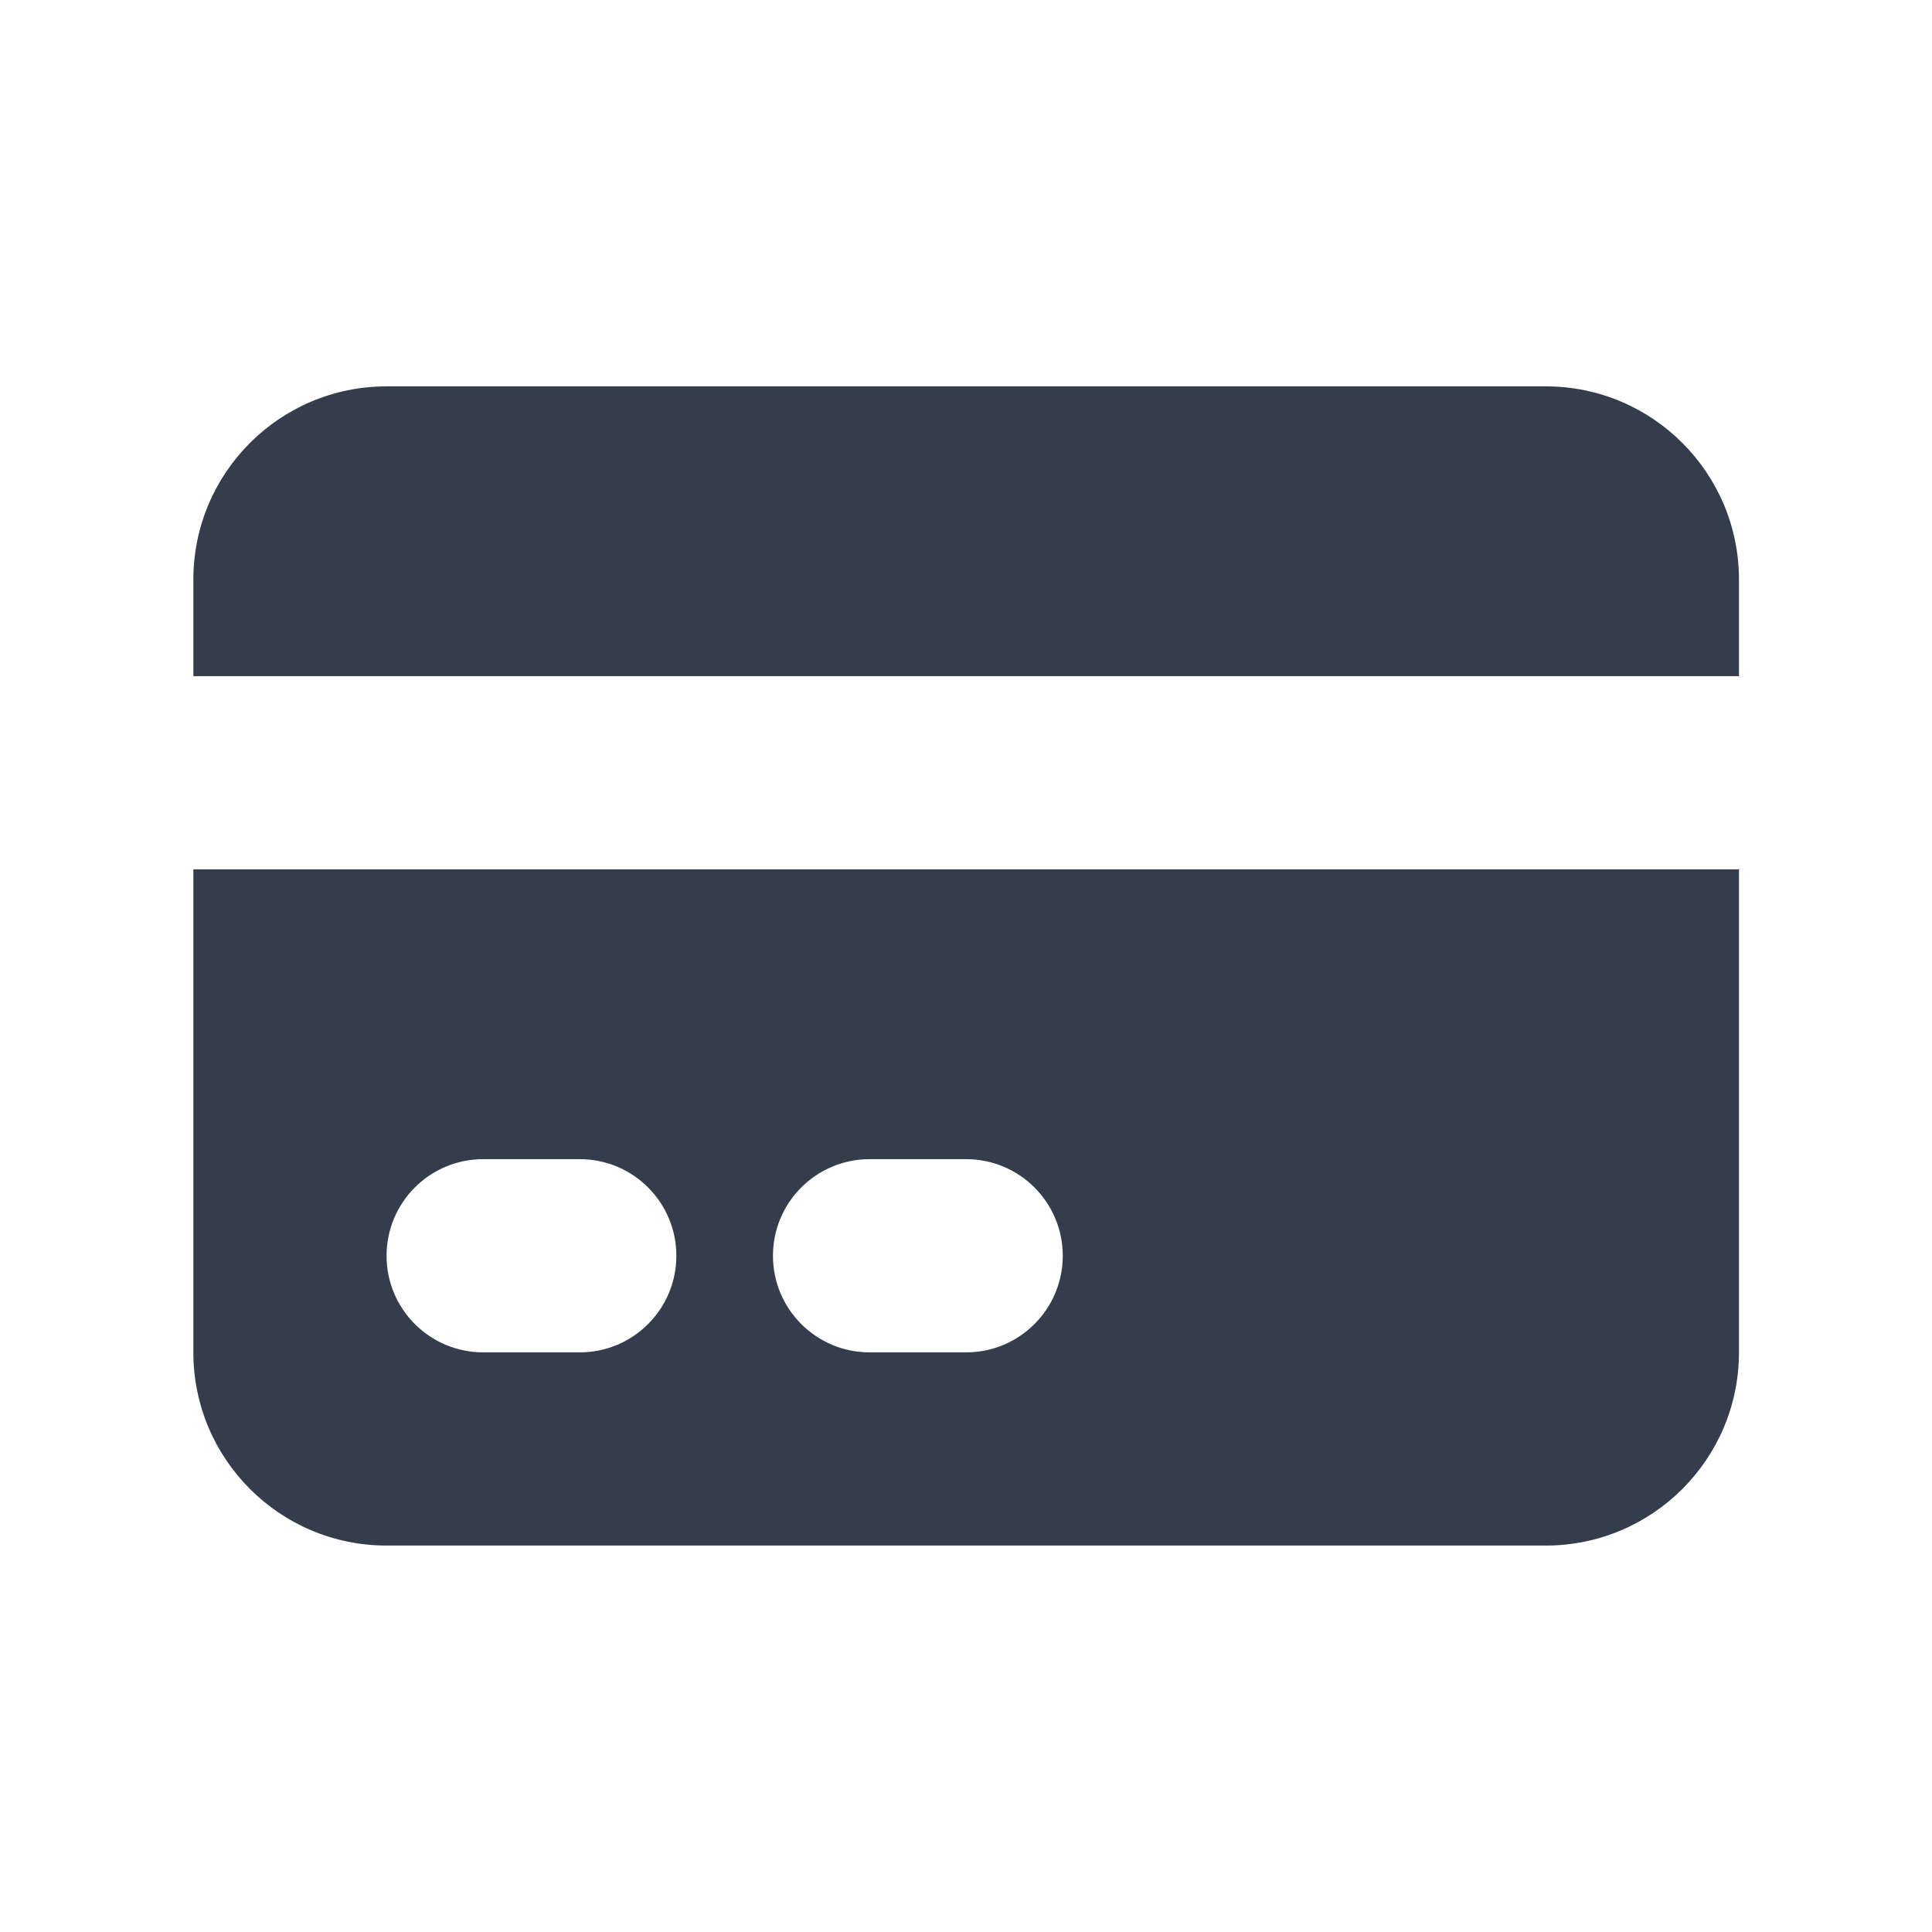
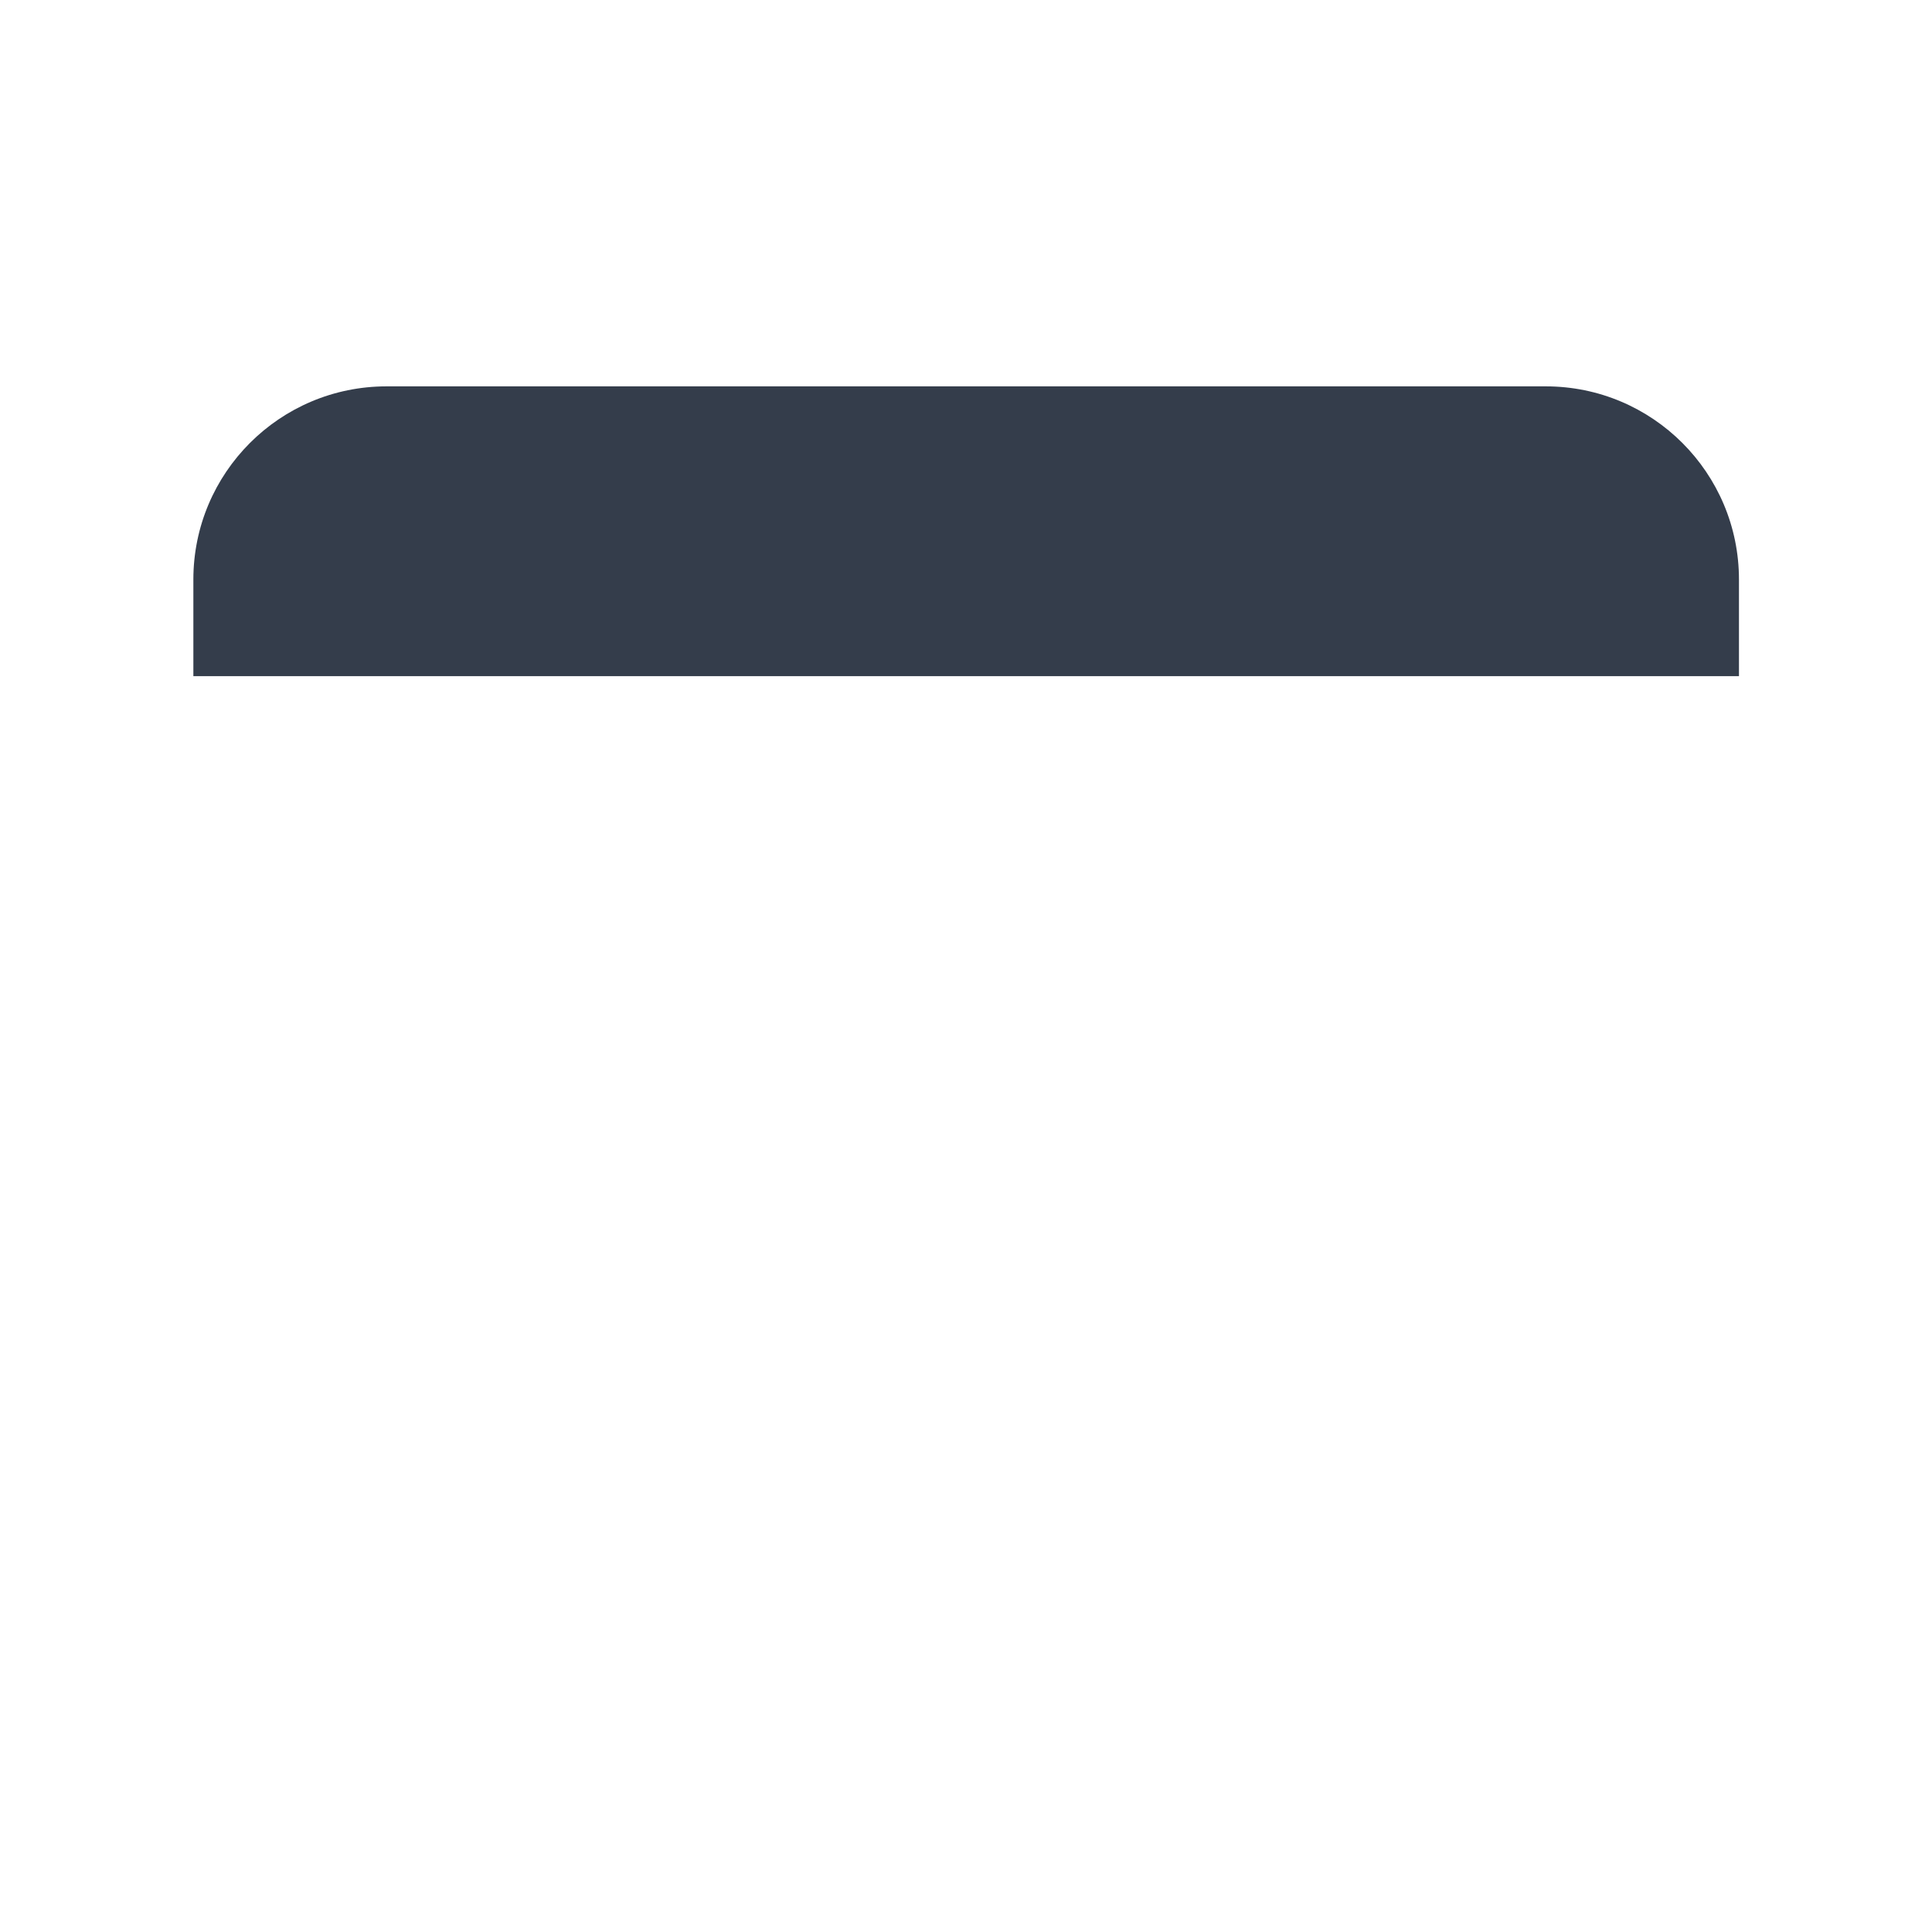
<svg xmlns="http://www.w3.org/2000/svg" width="95" height="95" viewBox="0 0 95 95" fill="none">
  <path d="M19.008 18.998C13.761 18.998 9.508 23.251 9.508 28.498V33.248H85.508V28.498C85.508 23.251 81.254 18.998 76.008 18.998H19.008Z" fill="#343D4B" />
-   <path fill-rule="evenodd" clip-rule="evenodd" d="M85.508 42.748H9.508V66.498C9.508 71.745 13.761 75.998 19.008 75.998H76.008C81.254 75.998 85.508 71.745 85.508 66.498V42.748ZM19.008 61.748C19.008 59.125 21.134 56.998 23.758 56.998H28.508C31.131 56.998 33.258 59.125 33.258 61.748C33.258 64.371 31.131 66.498 28.508 66.498H23.758C21.134 66.498 19.008 64.371 19.008 61.748ZM42.758 56.998C40.135 56.998 38.008 59.125 38.008 61.748C38.008 64.371 40.135 66.498 42.758 66.498H47.508C50.131 66.498 52.258 64.371 52.258 61.748C52.258 59.125 50.131 56.998 47.508 56.998H42.758Z" fill="#343D4B" />
</svg>